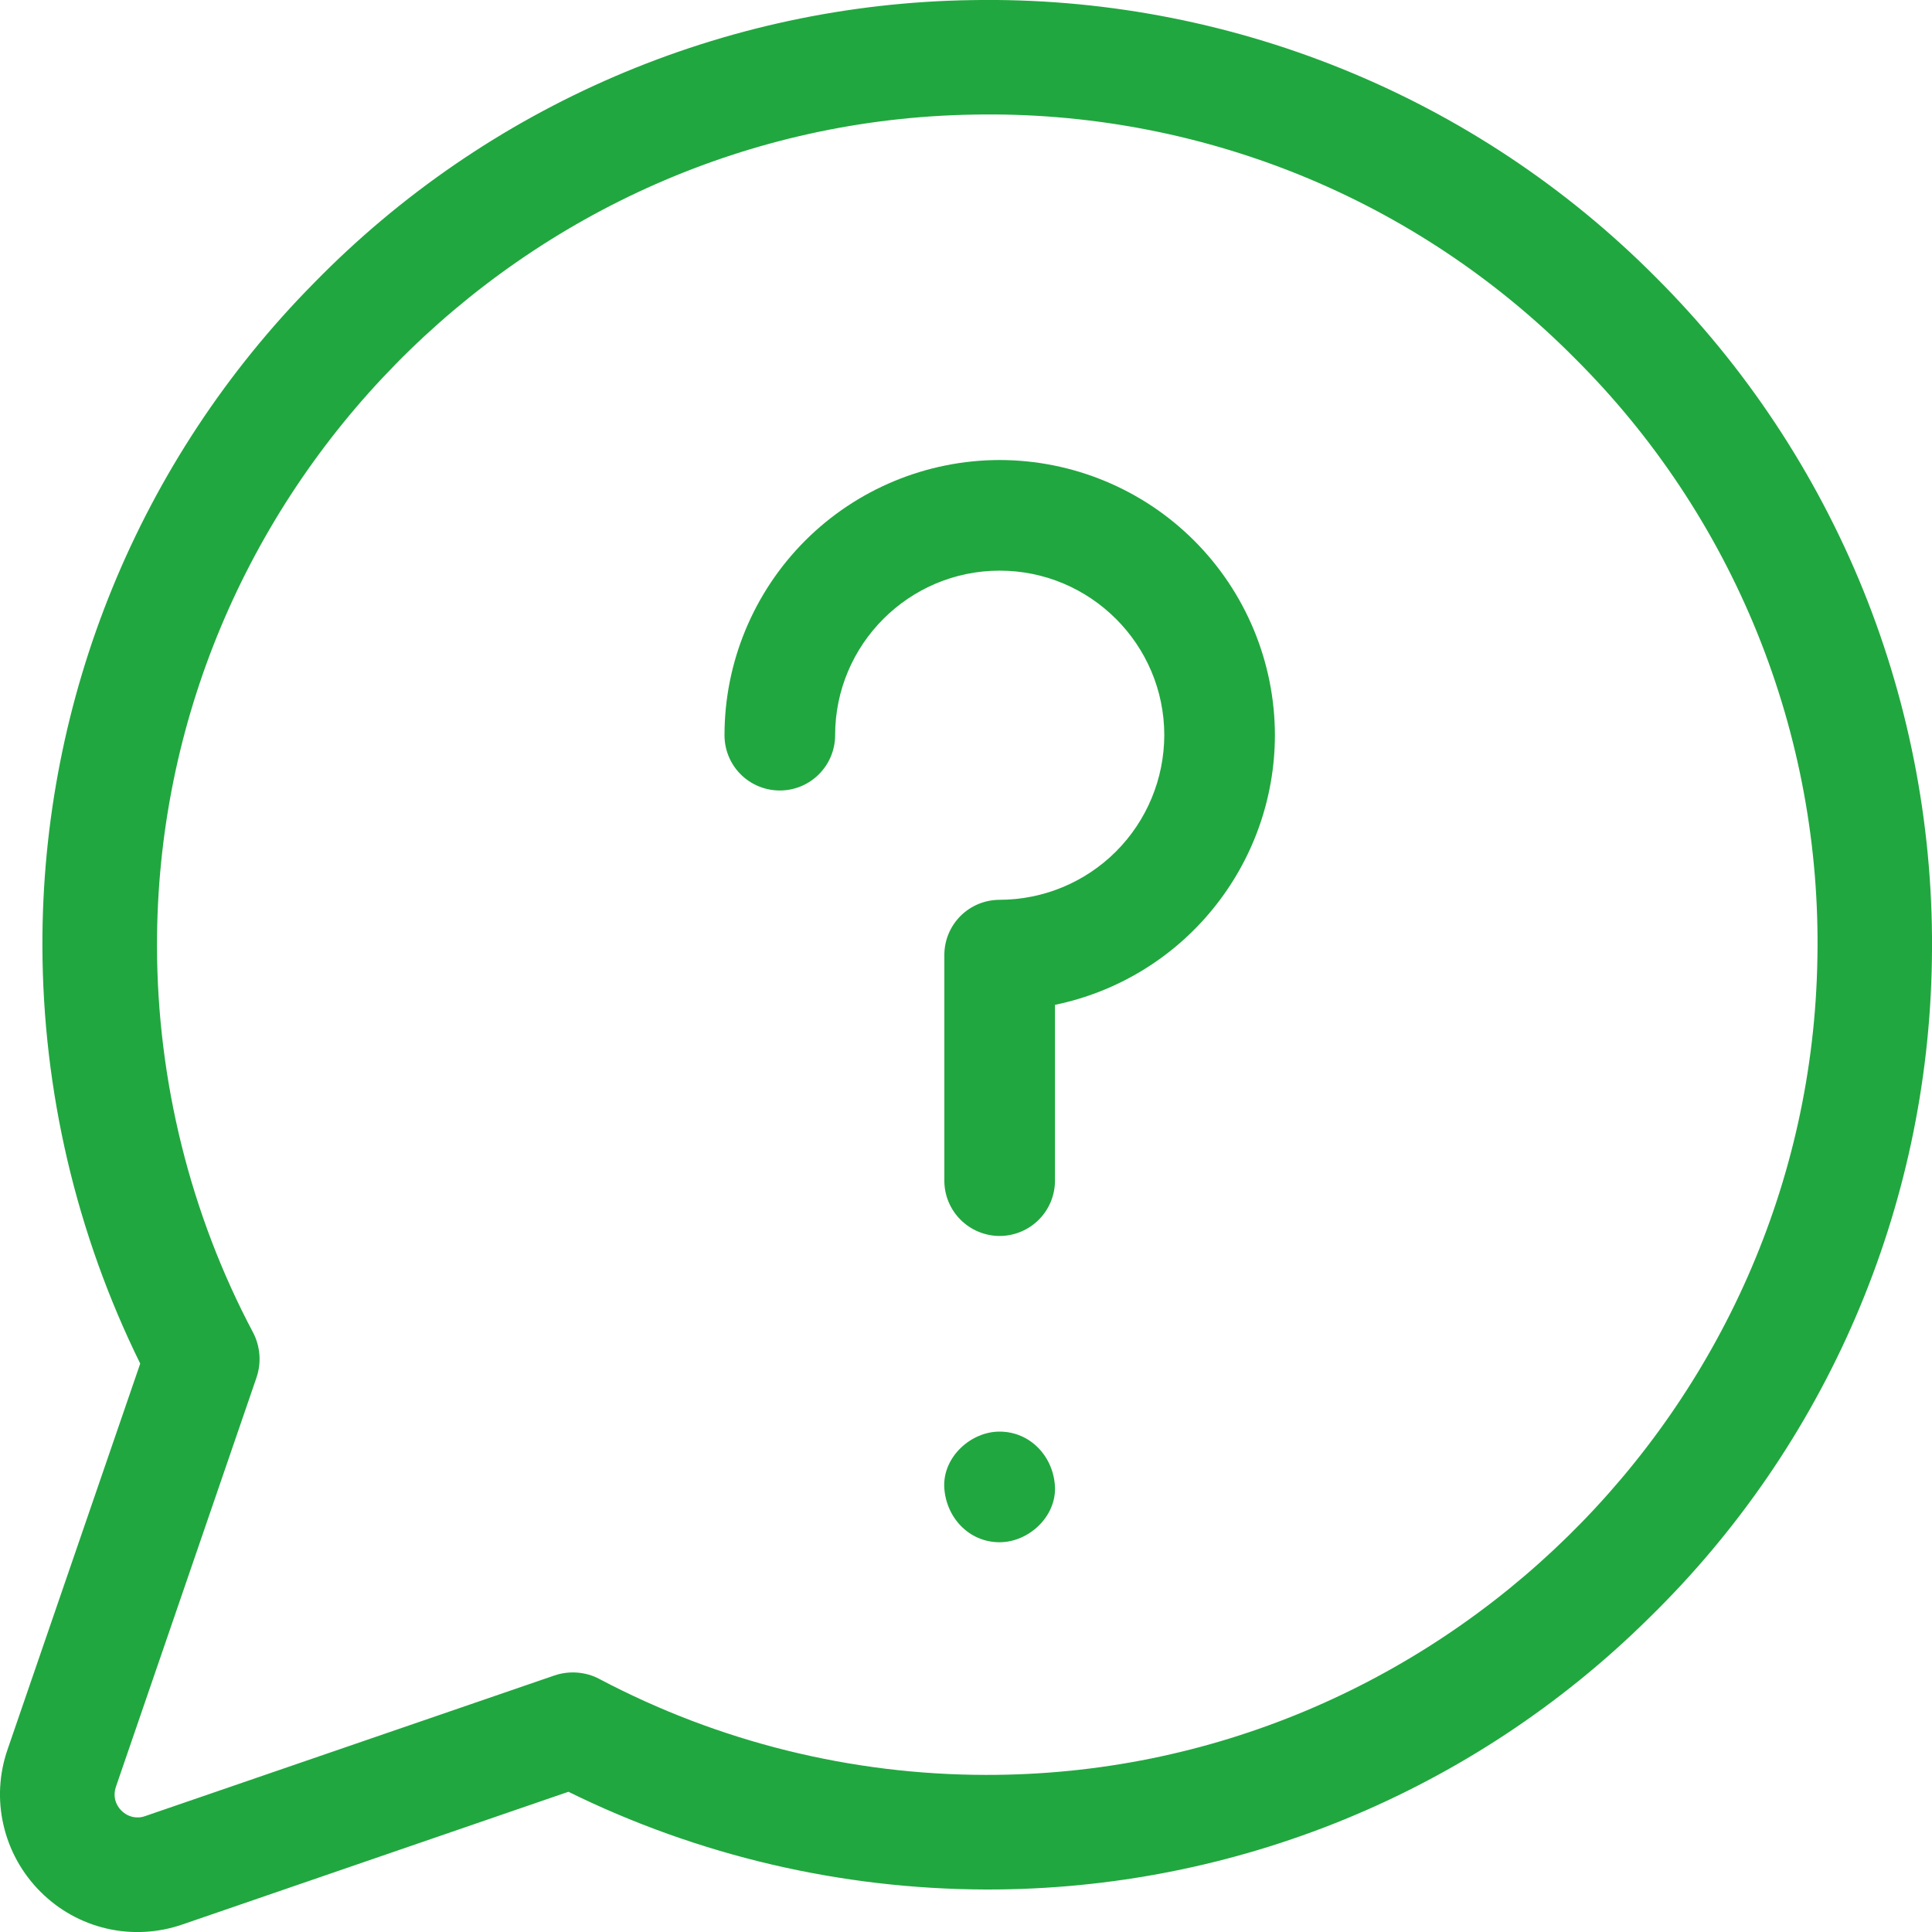
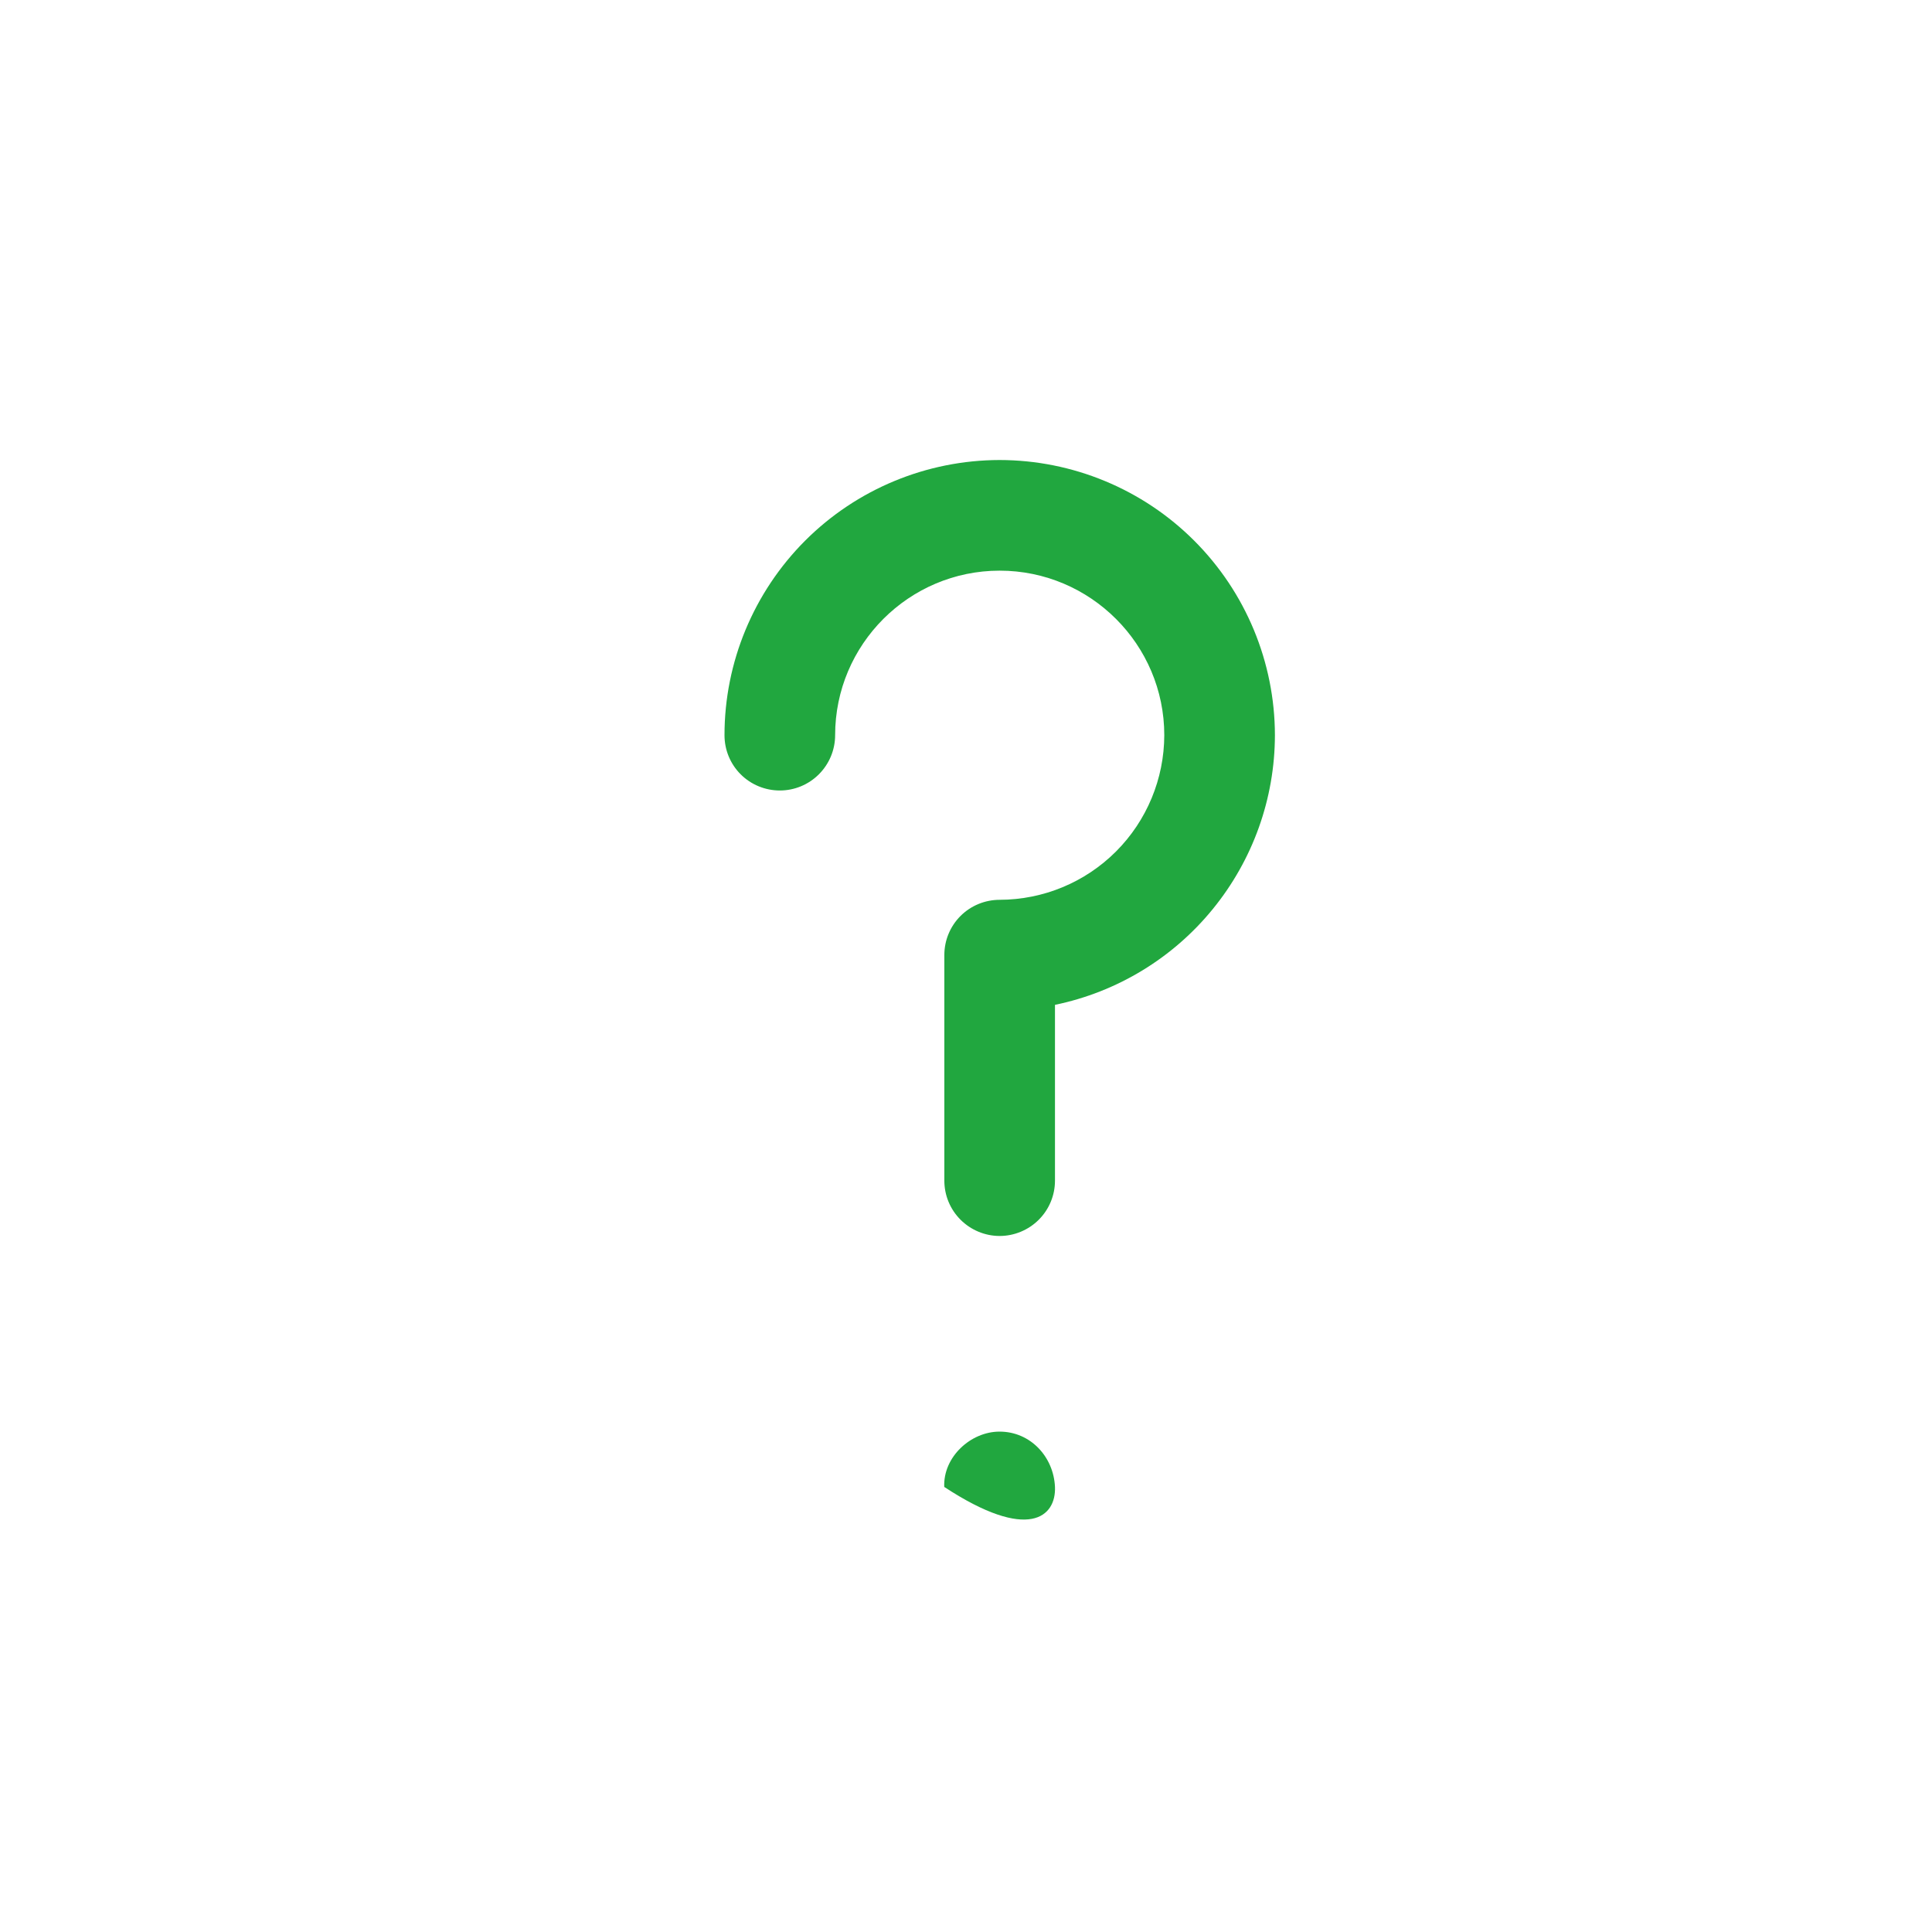
<svg xmlns="http://www.w3.org/2000/svg" width="19" height="19" viewBox="0 0 19 19" fill="none">
-   <path d="M0.074 17.206L1.379 13.41C0.75 12.133 0.421 10.729 0.417 9.306C0.411 6.865 1.37 4.521 3.086 2.785C4.791 1.038 7.118 0.037 9.559 0.001C10.804 -0.021 12.042 0.209 13.196 0.676C14.351 1.143 15.4 1.839 16.279 2.722C17.161 3.601 17.856 4.65 18.324 5.804C18.791 6.959 19.02 8.196 18.999 9.441C18.963 11.882 17.962 14.209 16.215 15.914C14.483 17.626 12.145 18.585 9.709 18.582H9.694C8.271 18.578 6.867 18.25 5.59 17.621L1.794 18.926C1.554 19.009 1.296 19.023 1.049 18.966C0.802 18.909 0.576 18.783 0.397 18.603C0.218 18.424 0.092 18.198 0.035 17.951C-0.023 17.704 -0.009 17.446 0.074 17.206ZM1.194 17.806C1.224 17.837 1.262 17.858 1.303 17.868C1.345 17.877 1.388 17.875 1.428 17.86L5.45 16.478C5.523 16.453 5.6 16.443 5.677 16.449C5.754 16.455 5.829 16.476 5.897 16.513C7.068 17.131 8.372 17.454 9.696 17.455C14.132 17.463 17.802 13.86 17.873 9.424C17.894 8.329 17.693 7.241 17.282 6.226C16.871 5.211 16.259 4.29 15.482 3.518C14.71 2.741 13.789 2.128 12.774 1.717C11.759 1.307 10.671 1.106 9.576 1.127C5.14 1.198 1.538 4.866 1.544 9.304C1.546 10.627 1.872 11.941 2.488 13.103C2.524 13.171 2.545 13.246 2.551 13.322C2.557 13.399 2.547 13.476 2.522 13.549L1.14 17.572C1.126 17.612 1.123 17.655 1.132 17.697C1.142 17.738 1.163 17.776 1.194 17.806Z" fill="#21A73F" />
-   <path d="M9.83 14.079C9.546 14.079 9.274 14.329 9.286 14.623C9.3 14.918 9.525 15.167 9.83 15.167C10.115 15.167 10.387 14.917 10.375 14.623C10.362 14.329 10.136 14.079 9.83 14.079ZM9.831 4.524C9.113 4.525 8.425 4.81 7.918 5.317C7.411 5.825 7.125 6.513 7.125 7.23C7.125 7.375 7.182 7.513 7.284 7.615C7.386 7.717 7.525 7.774 7.669 7.774C7.813 7.774 7.951 7.717 8.053 7.615C8.155 7.513 8.213 7.375 8.213 7.23C8.213 6.338 8.939 5.612 9.831 5.612C10.723 5.612 11.45 6.338 11.45 7.23C11.449 7.659 11.278 8.071 10.975 8.374C10.671 8.678 10.26 8.848 9.831 8.849C9.687 8.849 9.548 8.906 9.446 9.008C9.344 9.11 9.287 9.248 9.287 9.392V11.611C9.287 11.755 9.344 11.893 9.446 11.995C9.548 12.097 9.687 12.155 9.831 12.155C9.975 12.155 10.114 12.097 10.216 11.995C10.318 11.893 10.375 11.755 10.375 11.611V9.882C10.985 9.756 11.534 9.423 11.927 8.94C12.321 8.457 12.537 7.854 12.538 7.23C12.537 6.513 12.252 5.825 11.744 5.317C11.237 4.81 10.549 4.525 9.831 4.524Z" fill="#21A73F" />
+   <path d="M9.83 14.079C9.546 14.079 9.274 14.329 9.286 14.623C10.115 15.167 10.387 14.917 10.375 14.623C10.362 14.329 10.136 14.079 9.83 14.079ZM9.831 4.524C9.113 4.525 8.425 4.81 7.918 5.317C7.411 5.825 7.125 6.513 7.125 7.23C7.125 7.375 7.182 7.513 7.284 7.615C7.386 7.717 7.525 7.774 7.669 7.774C7.813 7.774 7.951 7.717 8.053 7.615C8.155 7.513 8.213 7.375 8.213 7.23C8.213 6.338 8.939 5.612 9.831 5.612C10.723 5.612 11.45 6.338 11.45 7.23C11.449 7.659 11.278 8.071 10.975 8.374C10.671 8.678 10.26 8.848 9.831 8.849C9.687 8.849 9.548 8.906 9.446 9.008C9.344 9.11 9.287 9.248 9.287 9.392V11.611C9.287 11.755 9.344 11.893 9.446 11.995C9.548 12.097 9.687 12.155 9.831 12.155C9.975 12.155 10.114 12.097 10.216 11.995C10.318 11.893 10.375 11.755 10.375 11.611V9.882C10.985 9.756 11.534 9.423 11.927 8.94C12.321 8.457 12.537 7.854 12.538 7.23C12.537 6.513 12.252 5.825 11.744 5.317C11.237 4.81 10.549 4.525 9.831 4.524Z" fill="#21A73F" />
</svg>